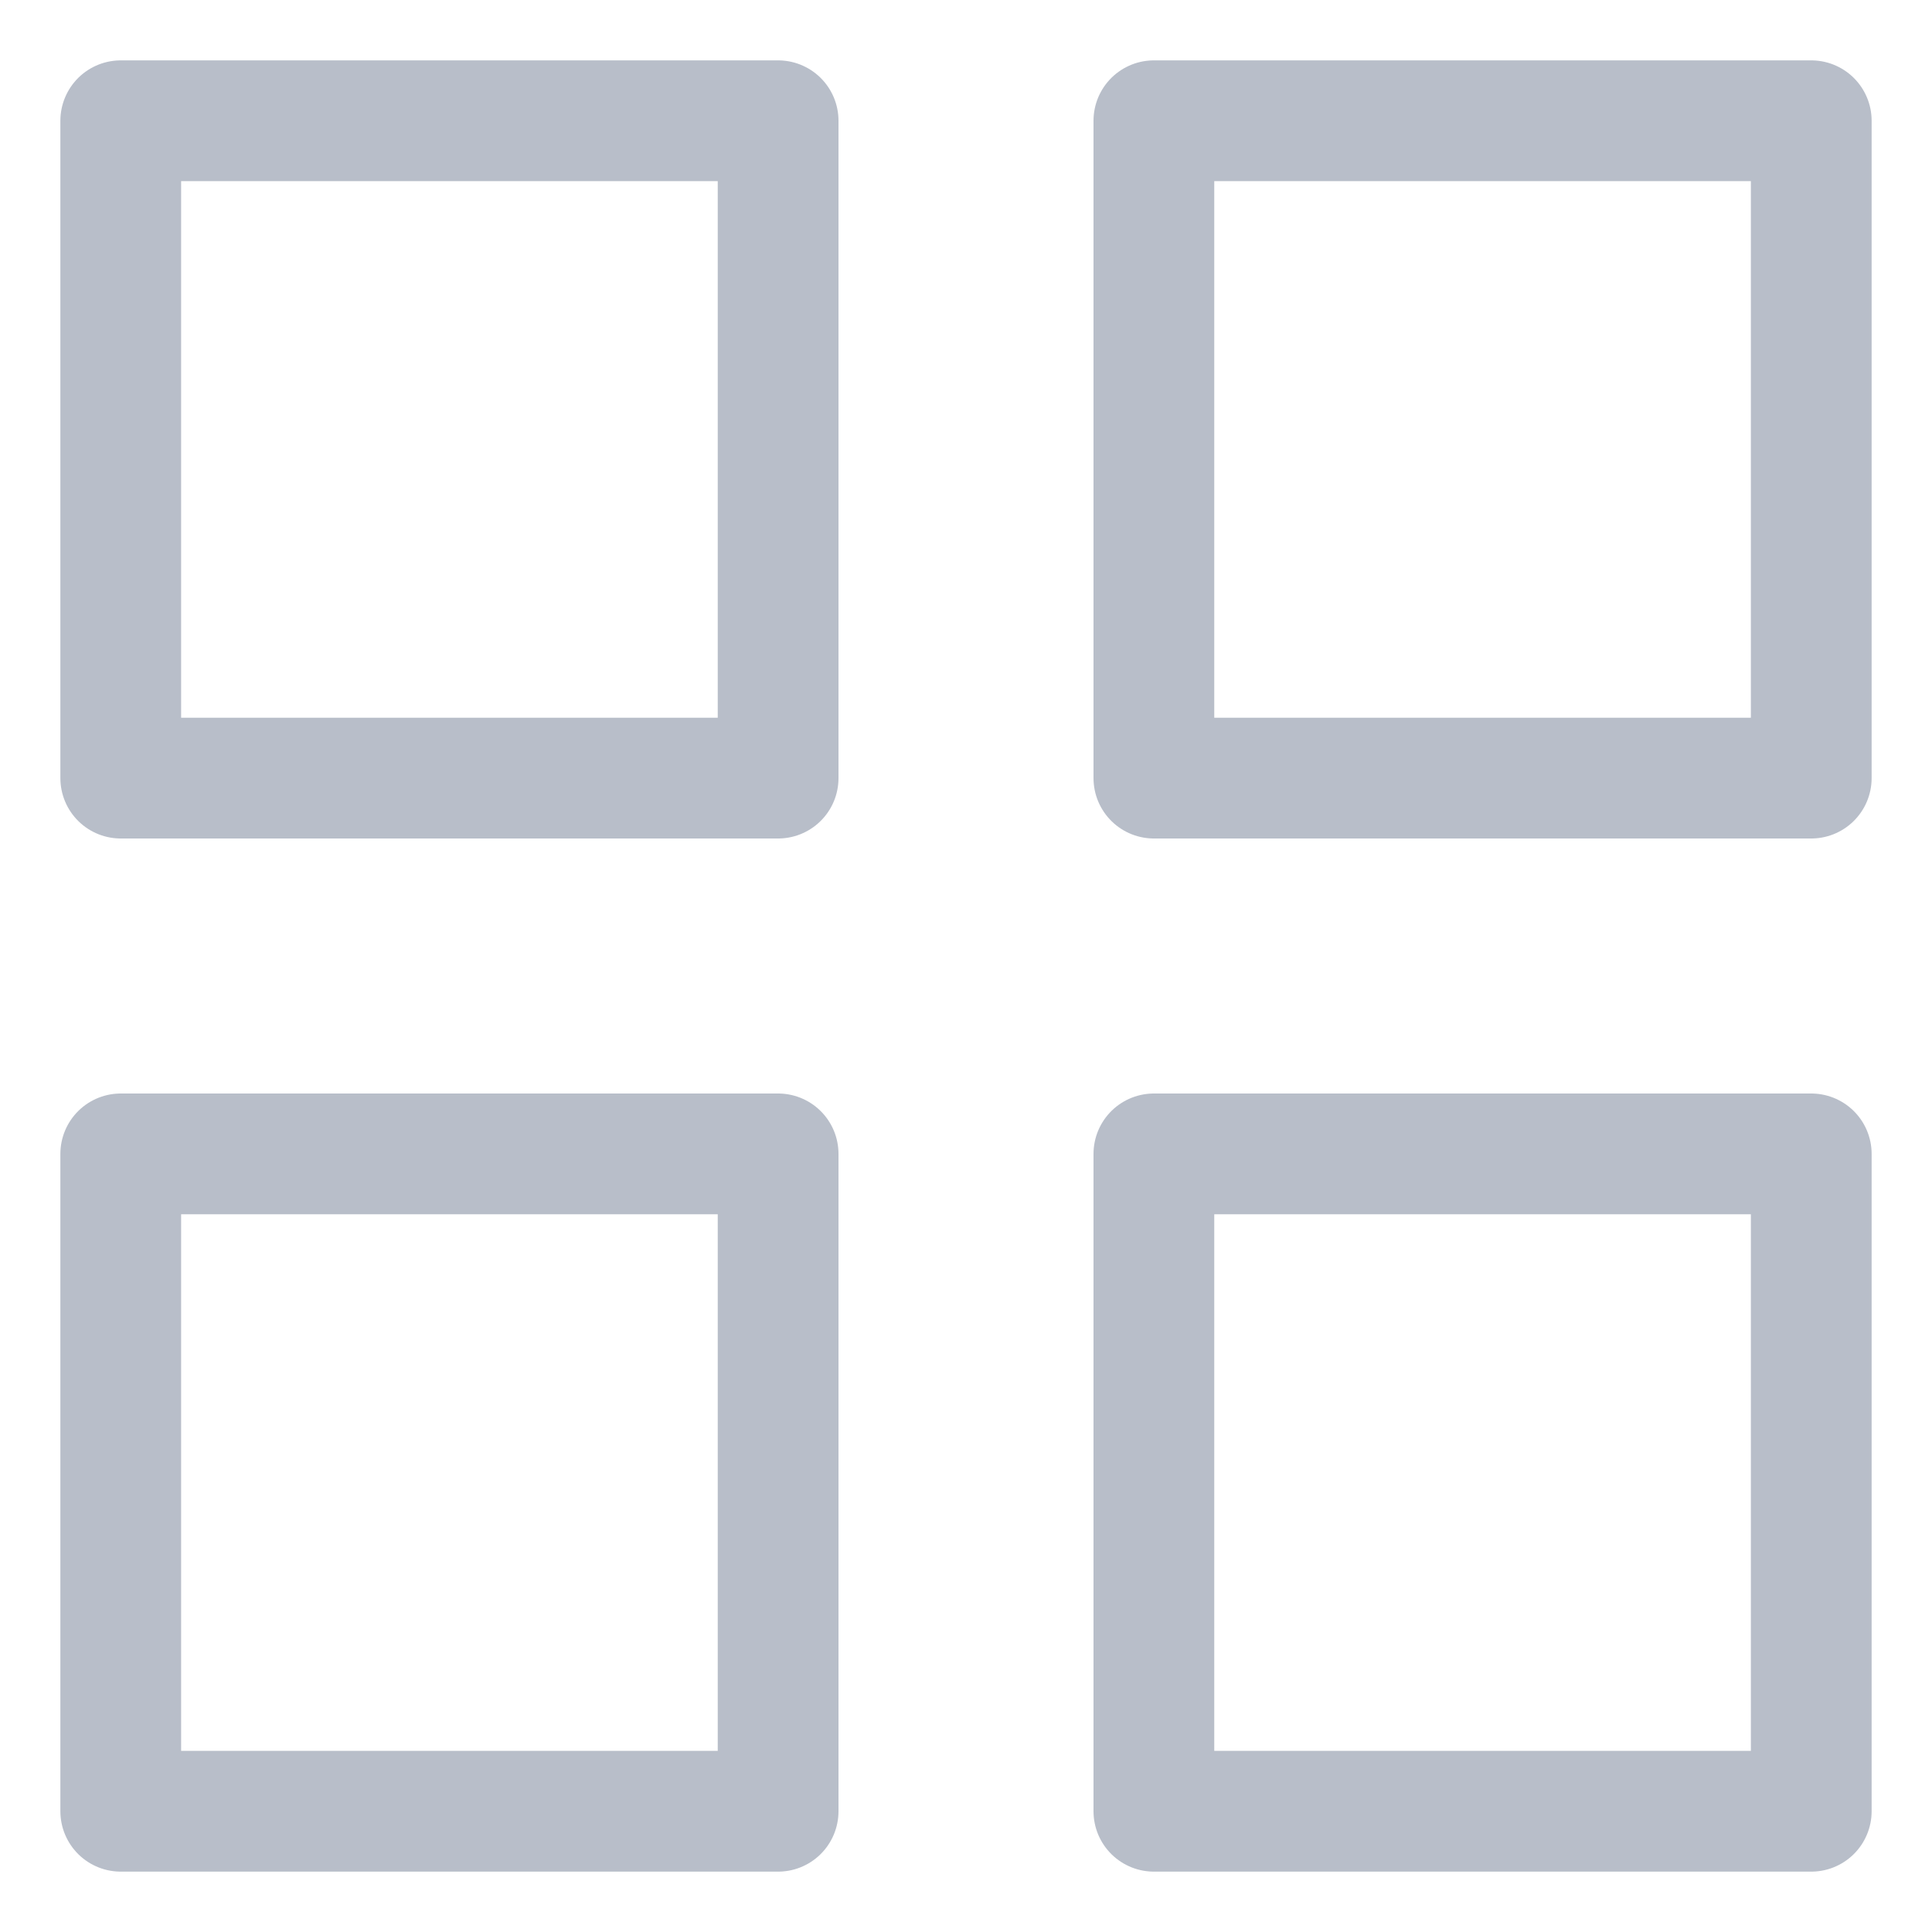
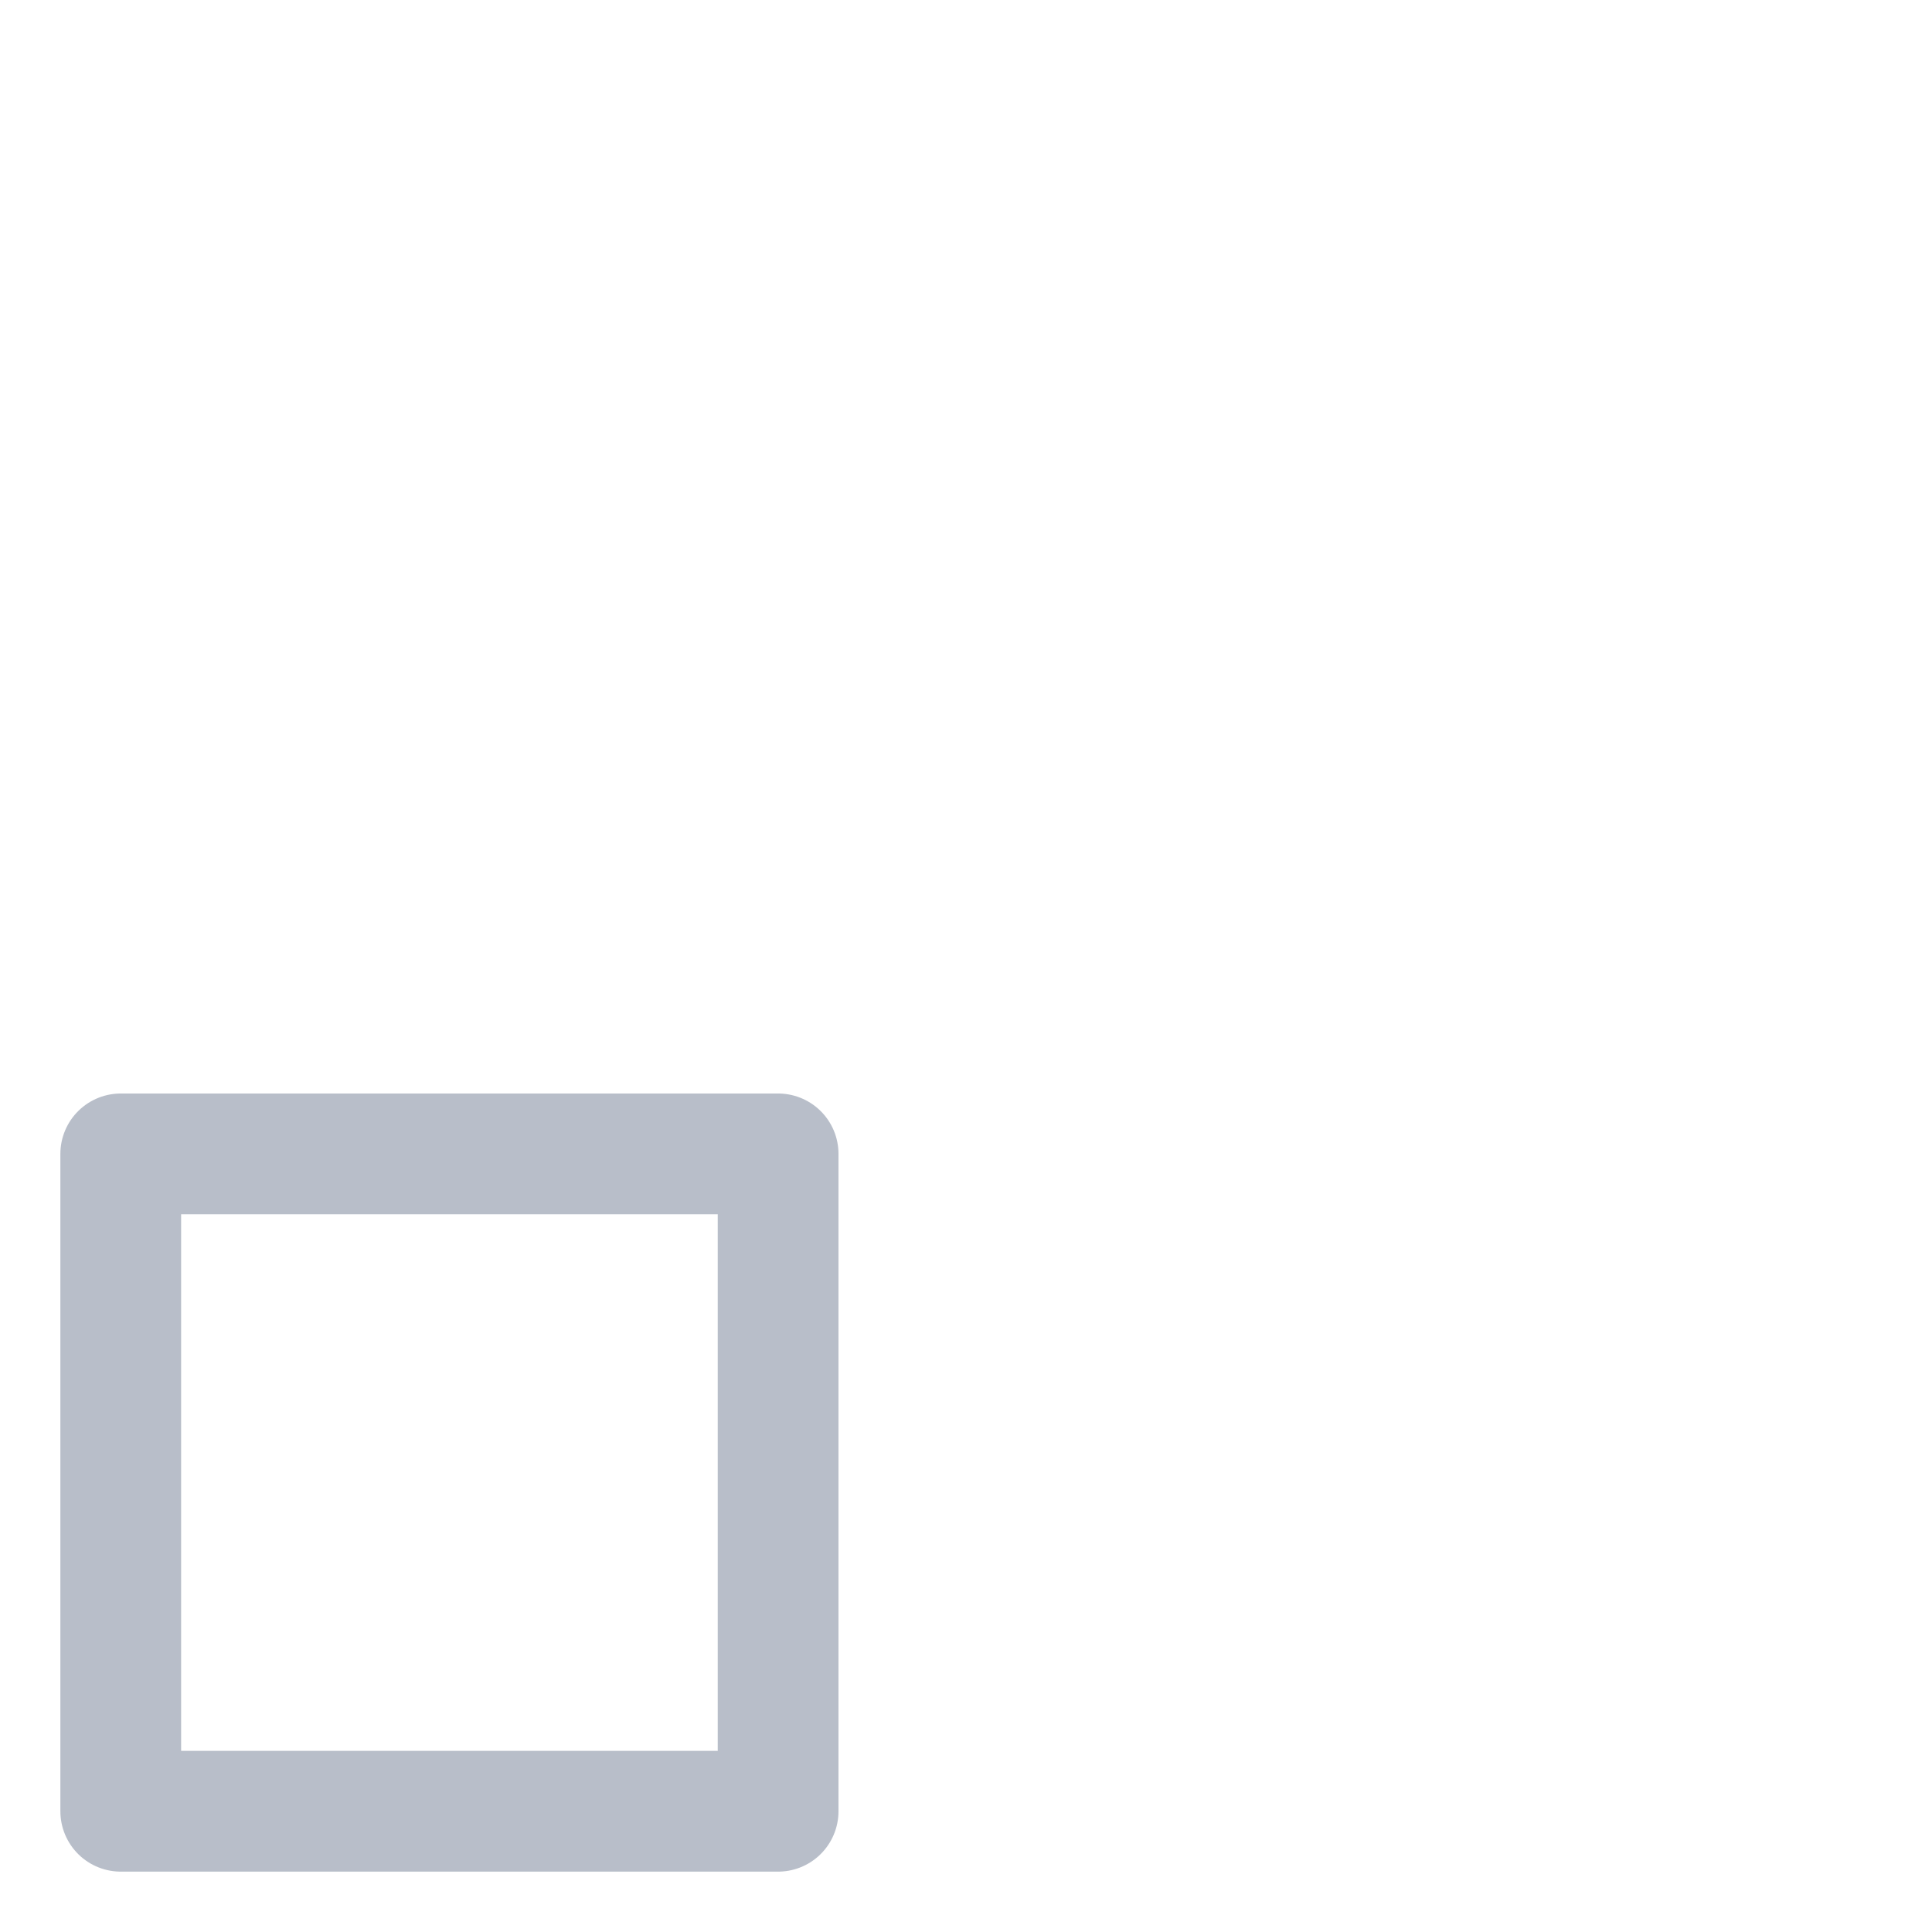
<svg xmlns="http://www.w3.org/2000/svg" width="16px" height="16px" viewBox="0 0 16 16" version="1.1">
  <g id="Page-1" stroke="none" stroke-width="1" fill="none" fill-rule="evenodd" stroke-linecap="round" stroke-linejoin="round">
    <g id="LifeBuoy" transform="translate(-1350, -91)" stroke="#B8BEC9" stroke-width="1">
      <g id="grid-copy" transform="translate(1351, 92)">
-         <rect id="Rectangle" x="0" y="0" width="5.444" height="5.444" />
-         <rect id="Rectangle" x="8.556" y="0" width="5.444" height="5.444" />
-         <rect id="Rectangle" x="8.556" y="8.556" width="5.444" height="5.444" />
        <rect id="Rectangle" x="0" y="8.556" width="5.444" height="5.444" />
      </g>
    </g>
  </g>
</svg>